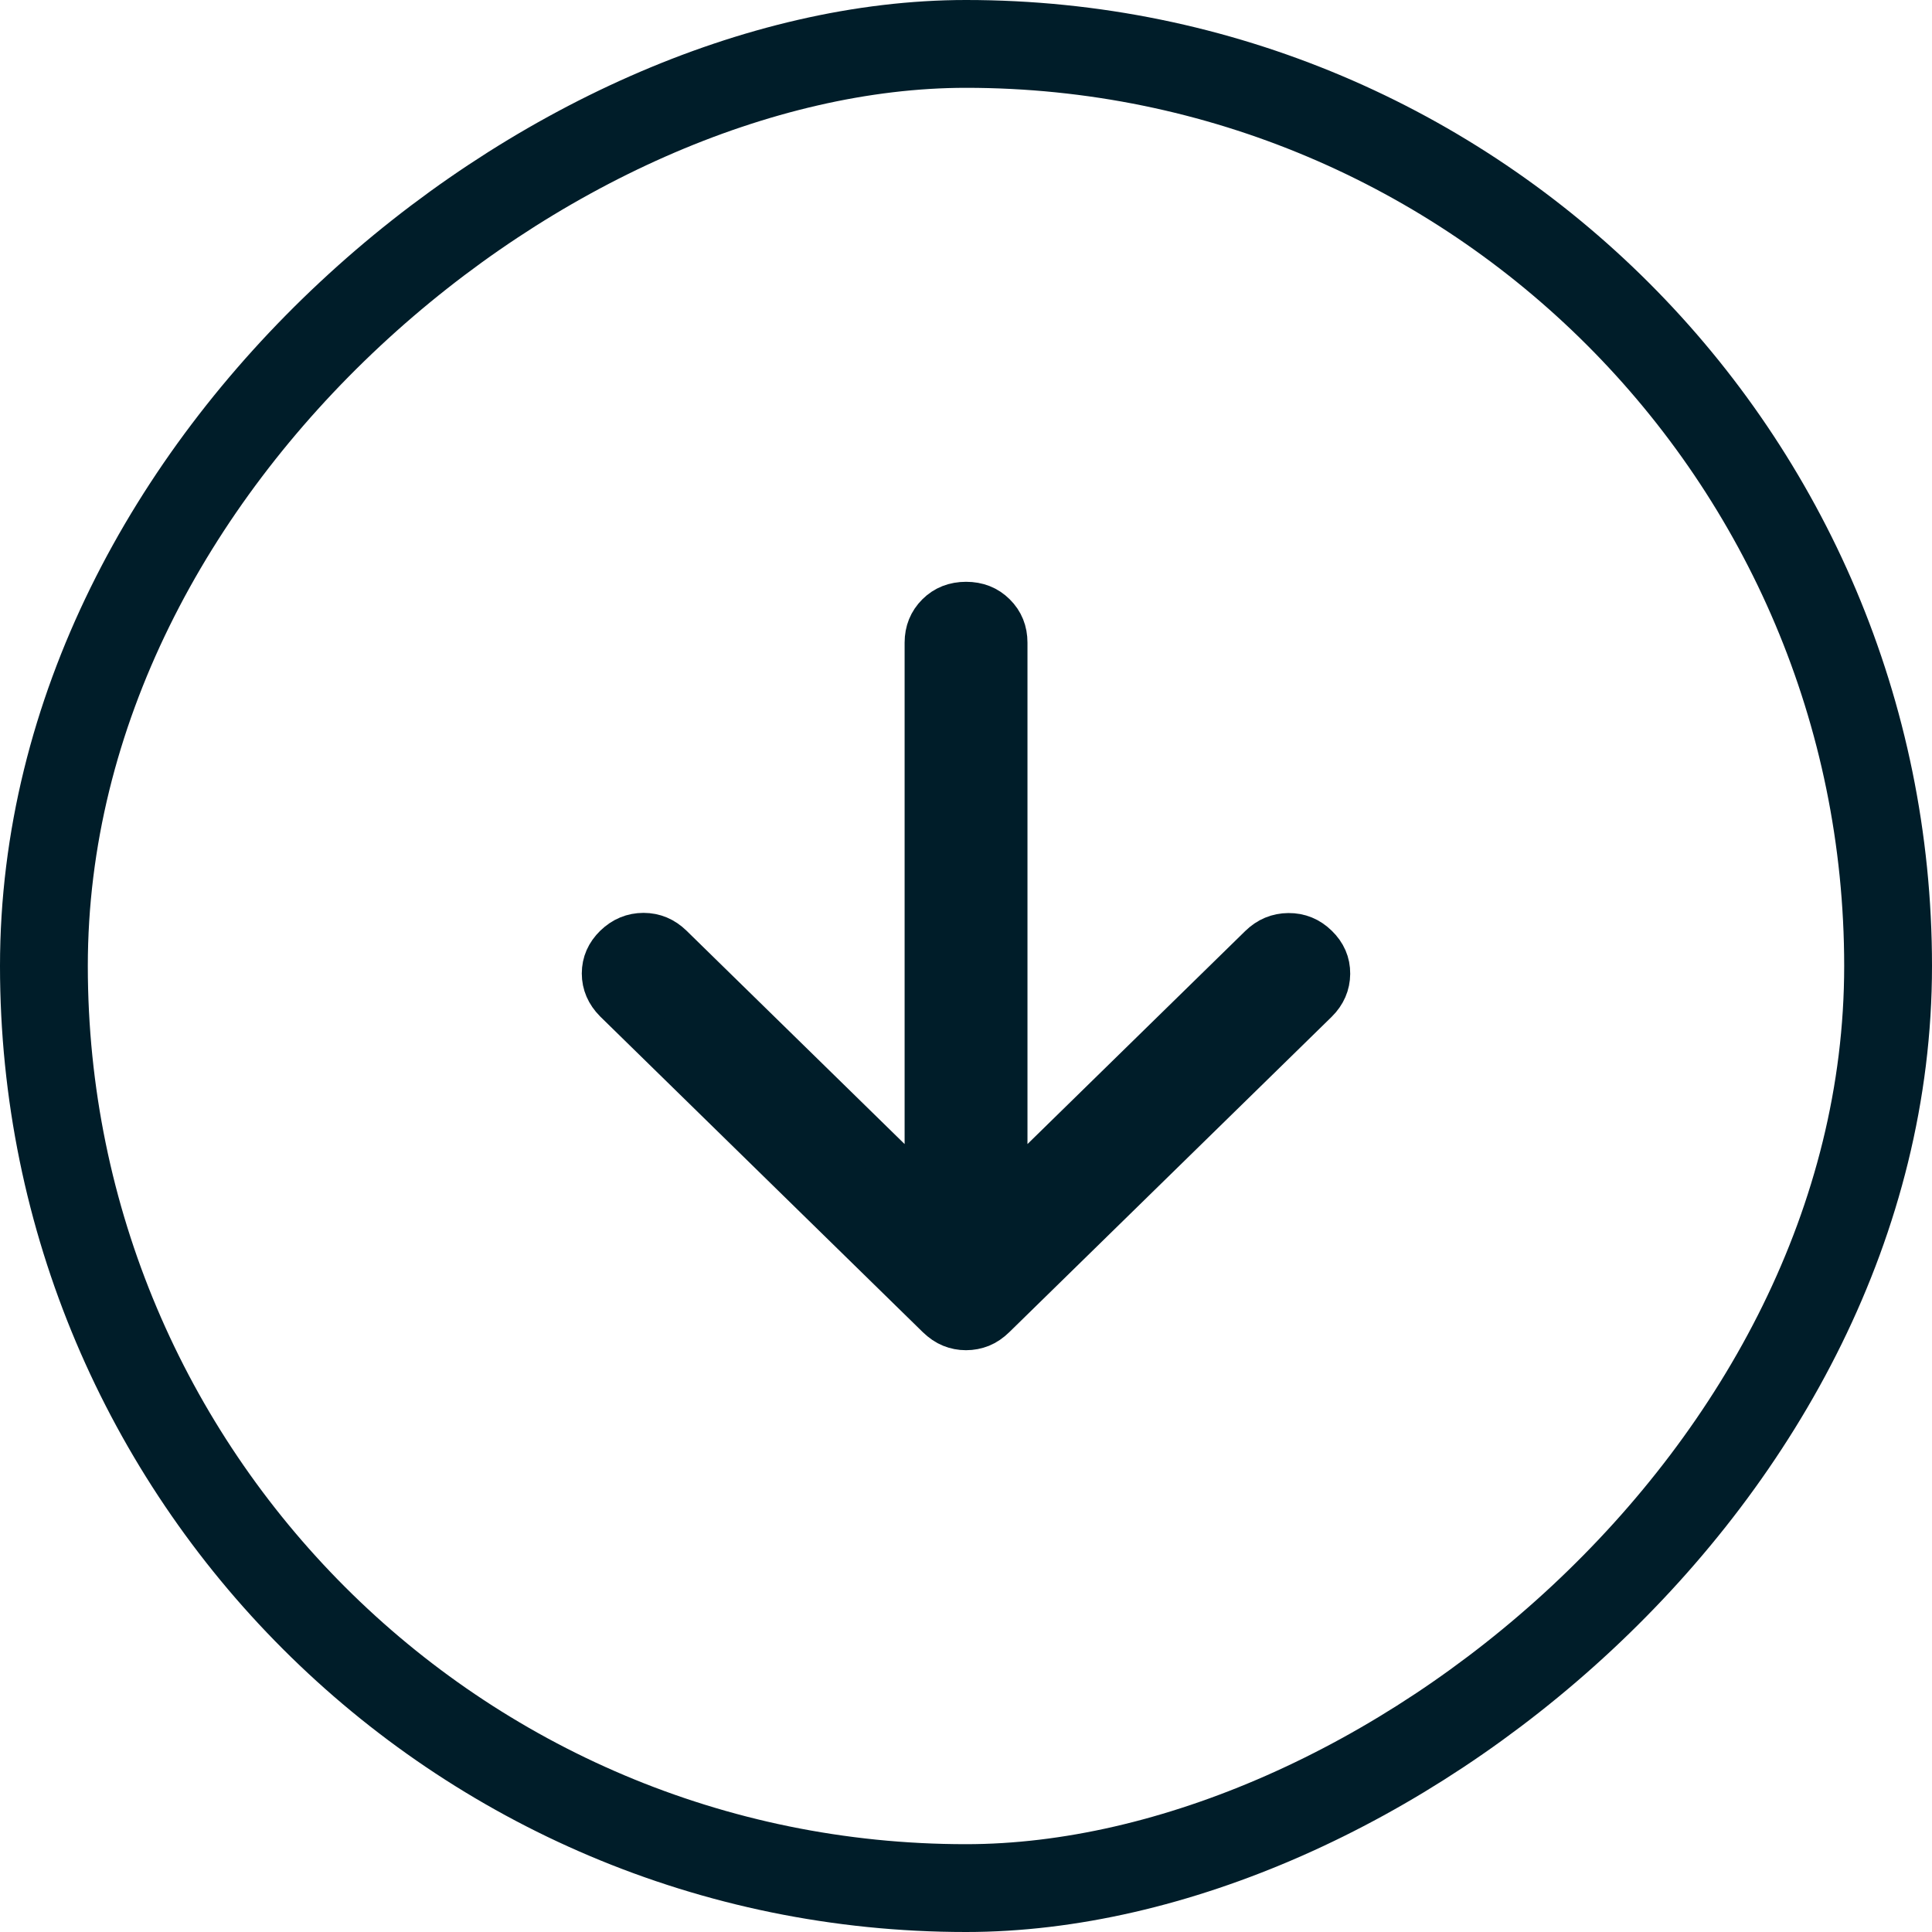
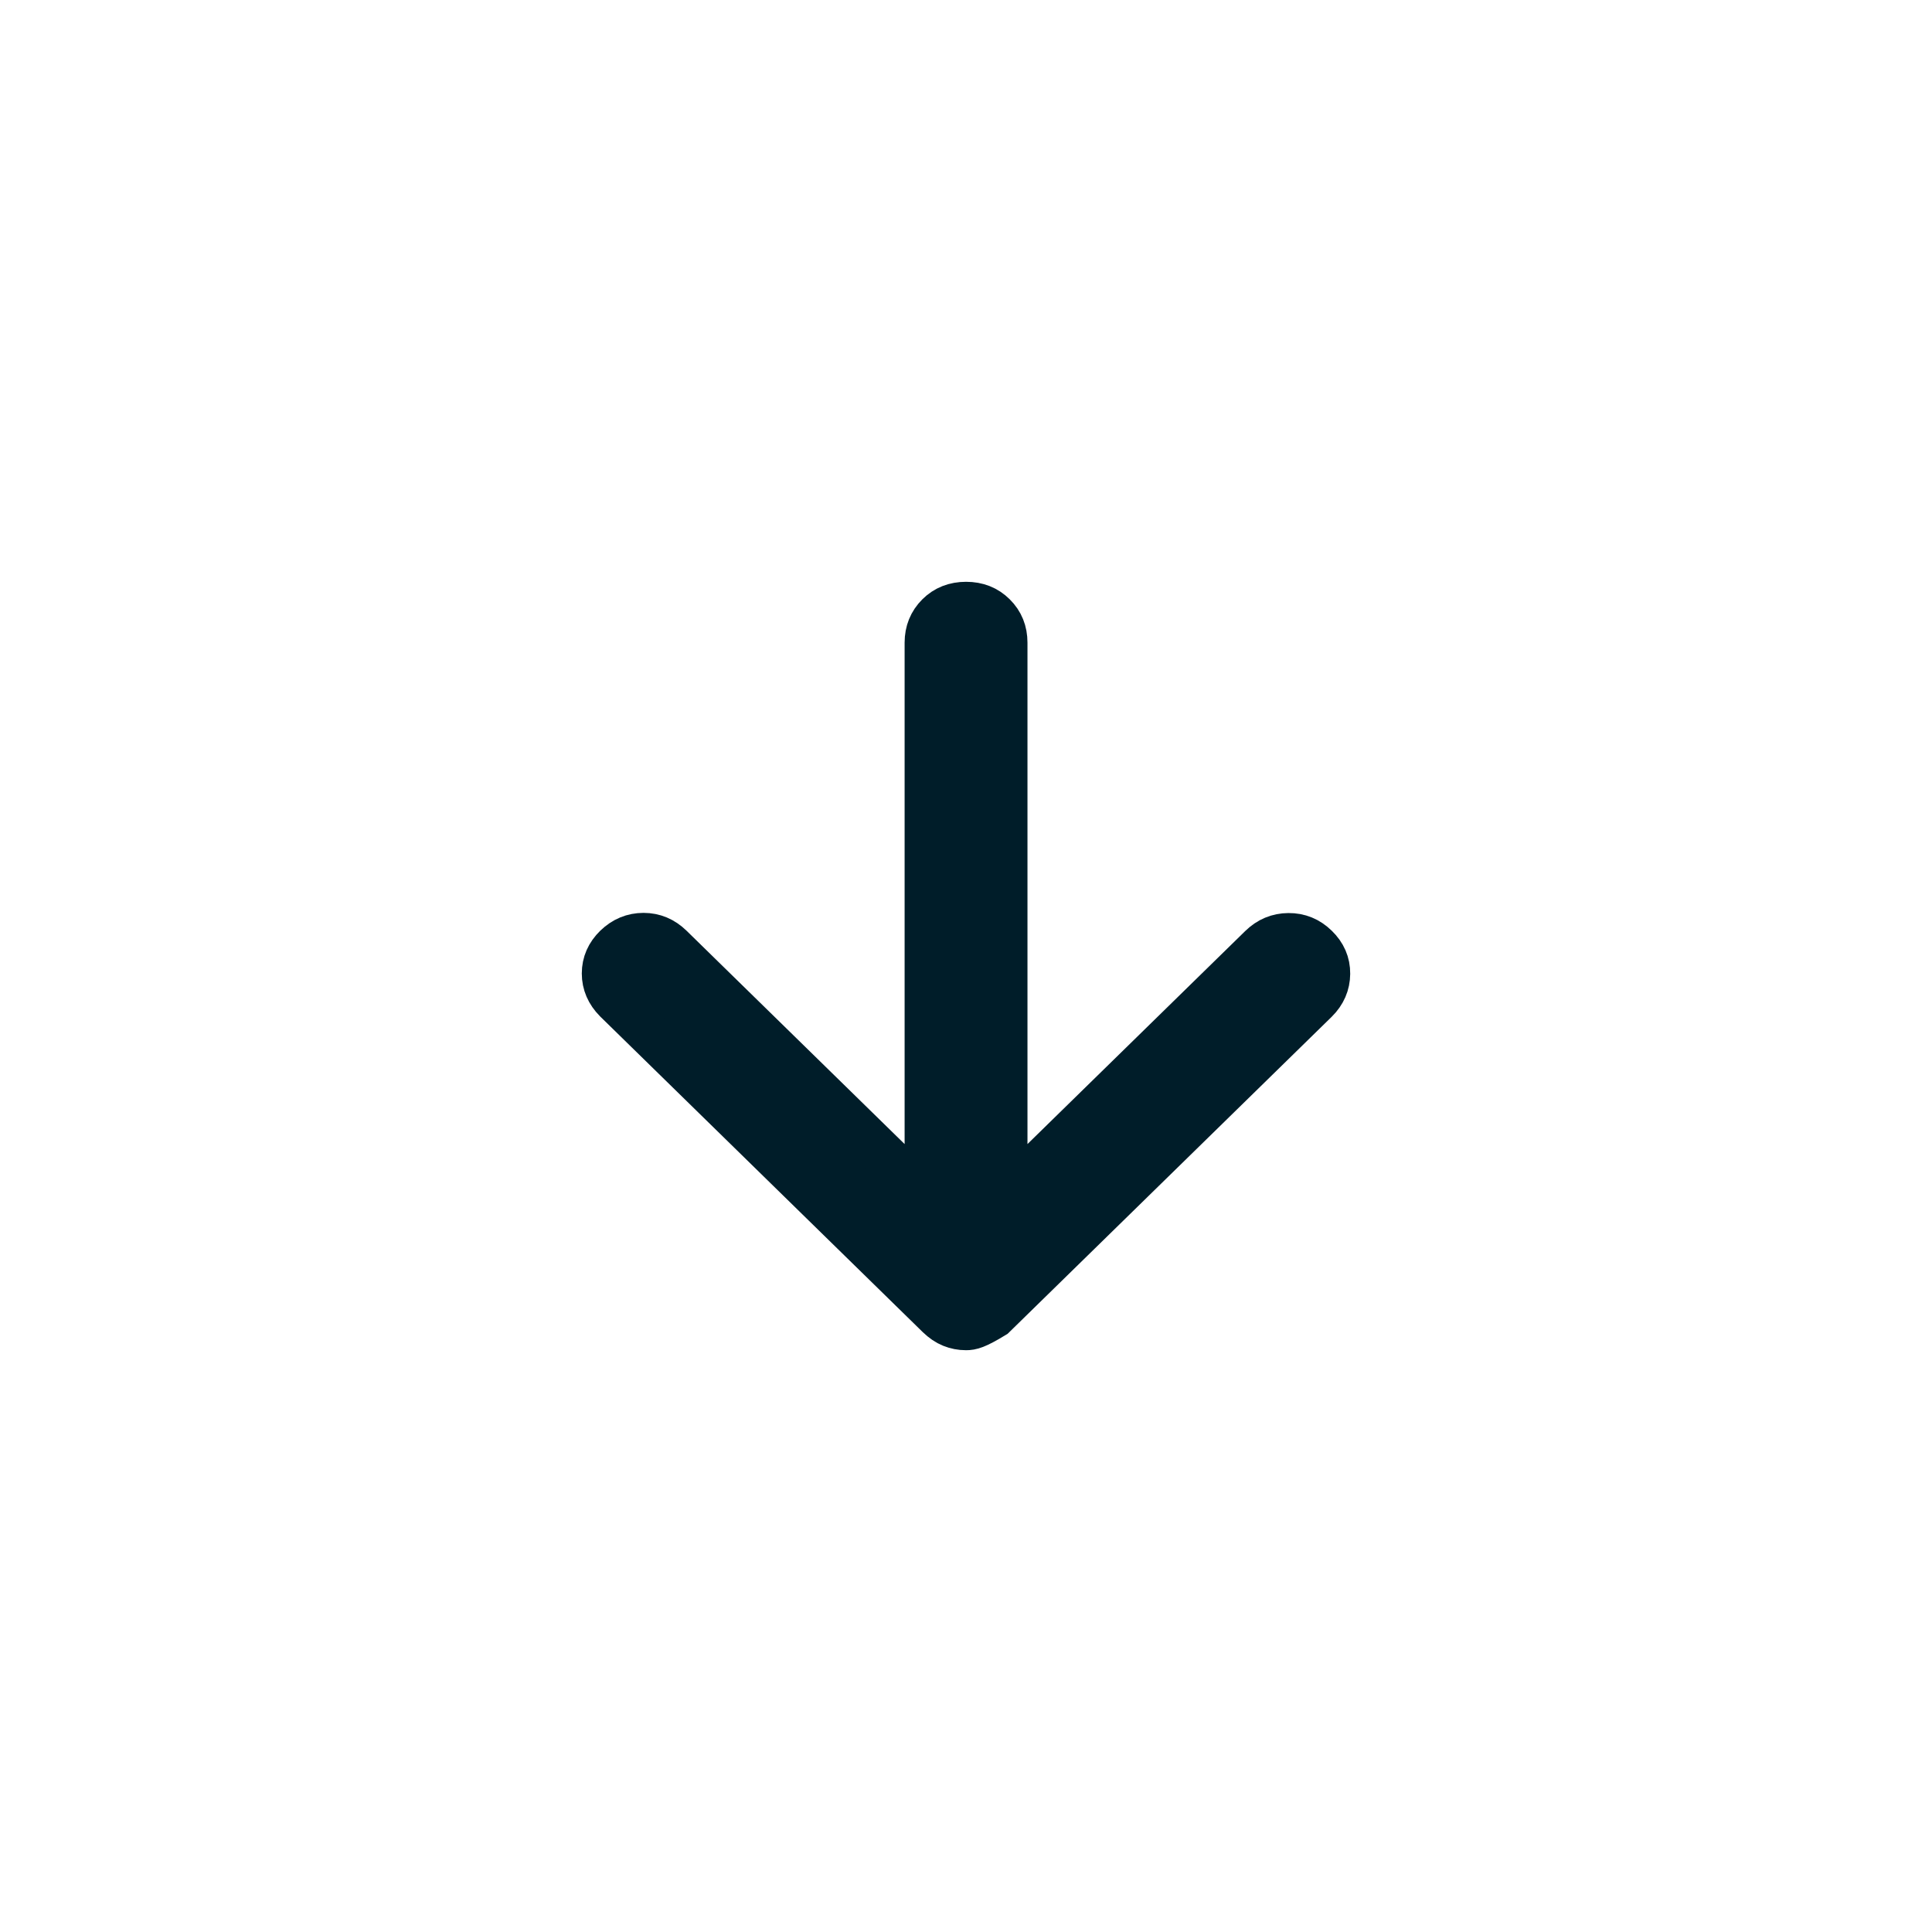
<svg xmlns="http://www.w3.org/2000/svg" width="22" height="22" viewBox="0 0 22 22" fill="none">
-   <rect x="0.5" y="21.5" width="21" height="21" rx="10.5" transform="rotate(-90 0.5 21.5)" stroke="#001D29" />
-   <path d="M11.45 13.622L14.355 10.78C14.445 10.692 14.551 10.648 14.672 10.647C14.794 10.646 14.9 10.689 14.99 10.777C15.081 10.865 15.126 10.968 15.125 11.088C15.124 11.207 15.079 11.311 14.989 11.4L11.319 14.99C11.271 15.037 11.22 15.072 11.168 15.093C11.115 15.114 11.059 15.125 11 15.125C10.941 15.125 10.886 15.114 10.834 15.093C10.781 15.072 10.731 15.037 10.682 14.99L7.01 11.397C6.92 11.306 6.875 11.202 6.875 11.085C6.875 10.967 6.92 10.865 7.01 10.777C7.101 10.689 7.207 10.645 7.328 10.645C7.448 10.645 7.553 10.689 7.643 10.777L10.551 13.622V7.318C10.551 7.192 10.594 7.087 10.679 7.002C10.764 6.917 10.872 6.875 11.001 6.875C11.13 6.875 11.237 6.917 11.322 7.002C11.408 7.087 11.45 7.192 11.45 7.318V13.622Z" fill="#001D29" stroke="#001D29" stroke-width="0.5" />
+   <path d="M11.45 13.622L14.355 10.78C14.445 10.692 14.551 10.648 14.672 10.647C14.794 10.646 14.9 10.689 14.99 10.777C15.081 10.865 15.126 10.968 15.125 11.088C15.124 11.207 15.079 11.311 14.989 11.4L11.319 14.99C11.115 15.114 11.059 15.125 11 15.125C10.941 15.125 10.886 15.114 10.834 15.093C10.781 15.072 10.731 15.037 10.682 14.99L7.01 11.397C6.92 11.306 6.875 11.202 6.875 11.085C6.875 10.967 6.92 10.865 7.01 10.777C7.101 10.689 7.207 10.645 7.328 10.645C7.448 10.645 7.553 10.689 7.643 10.777L10.551 13.622V7.318C10.551 7.192 10.594 7.087 10.679 7.002C10.764 6.917 10.872 6.875 11.001 6.875C11.13 6.875 11.237 6.917 11.322 7.002C11.408 7.087 11.45 7.192 11.45 7.318V13.622Z" fill="#001D29" stroke="#001D29" stroke-width="0.5" />
</svg>